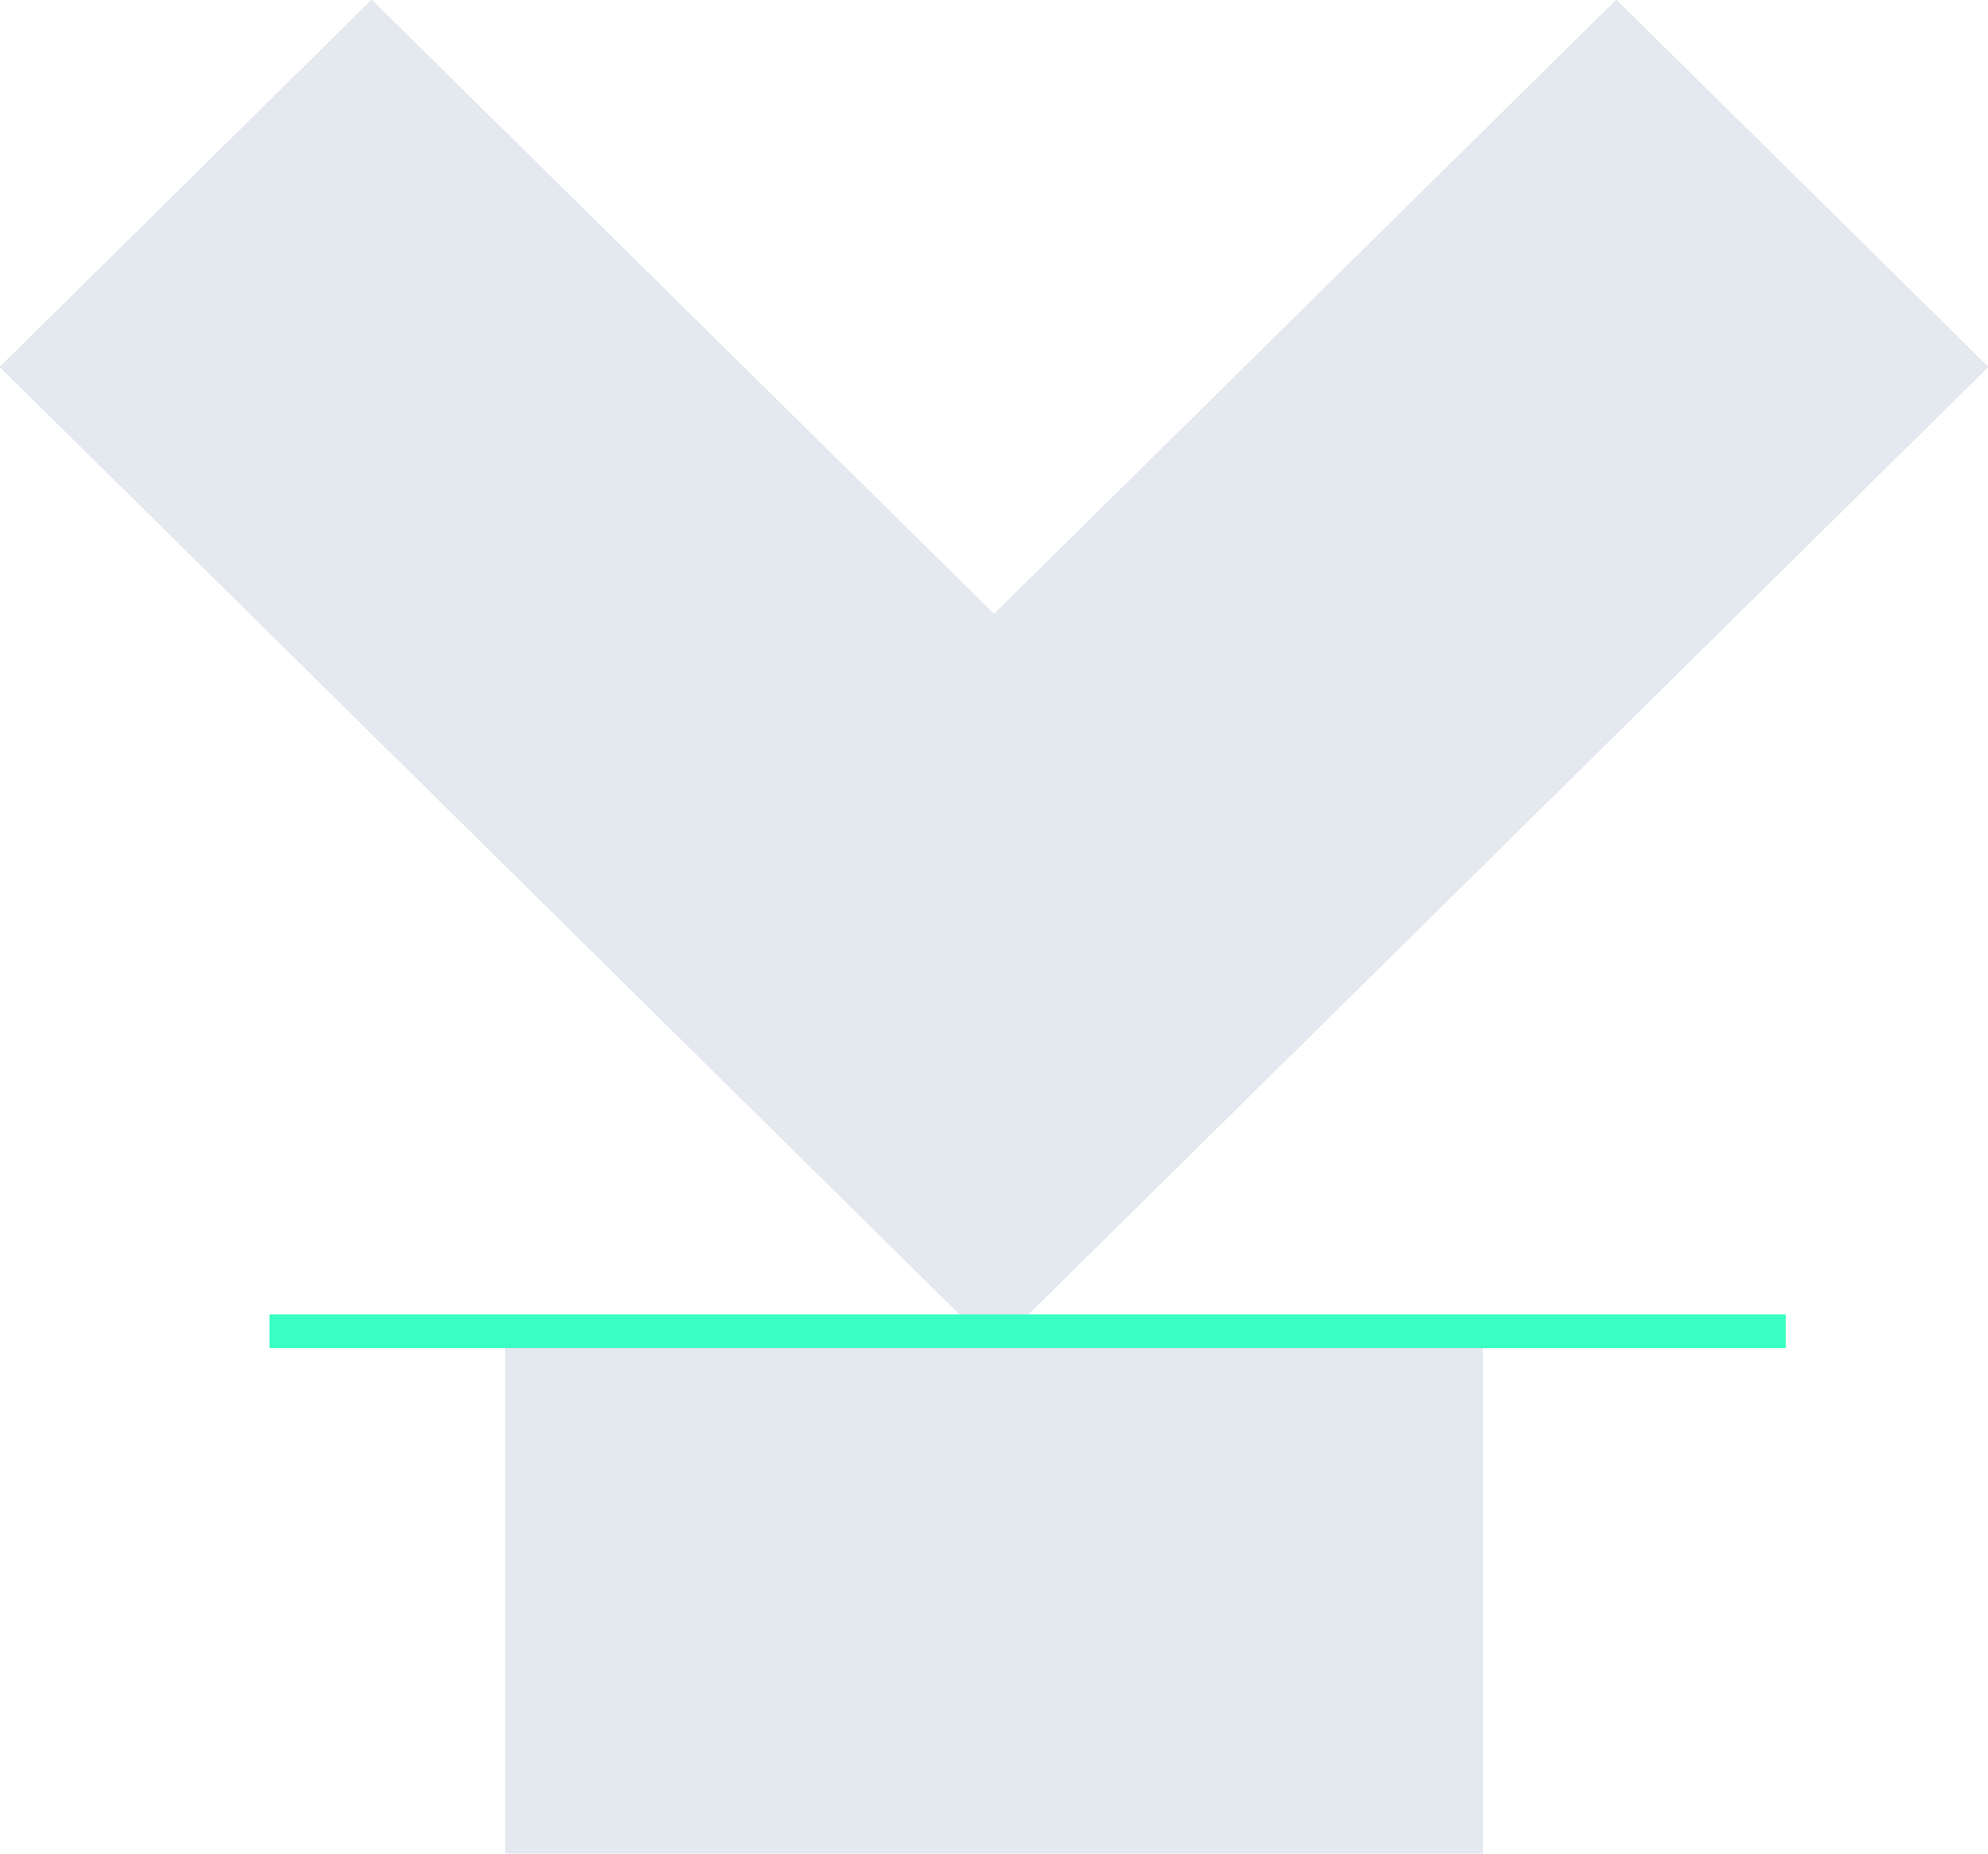
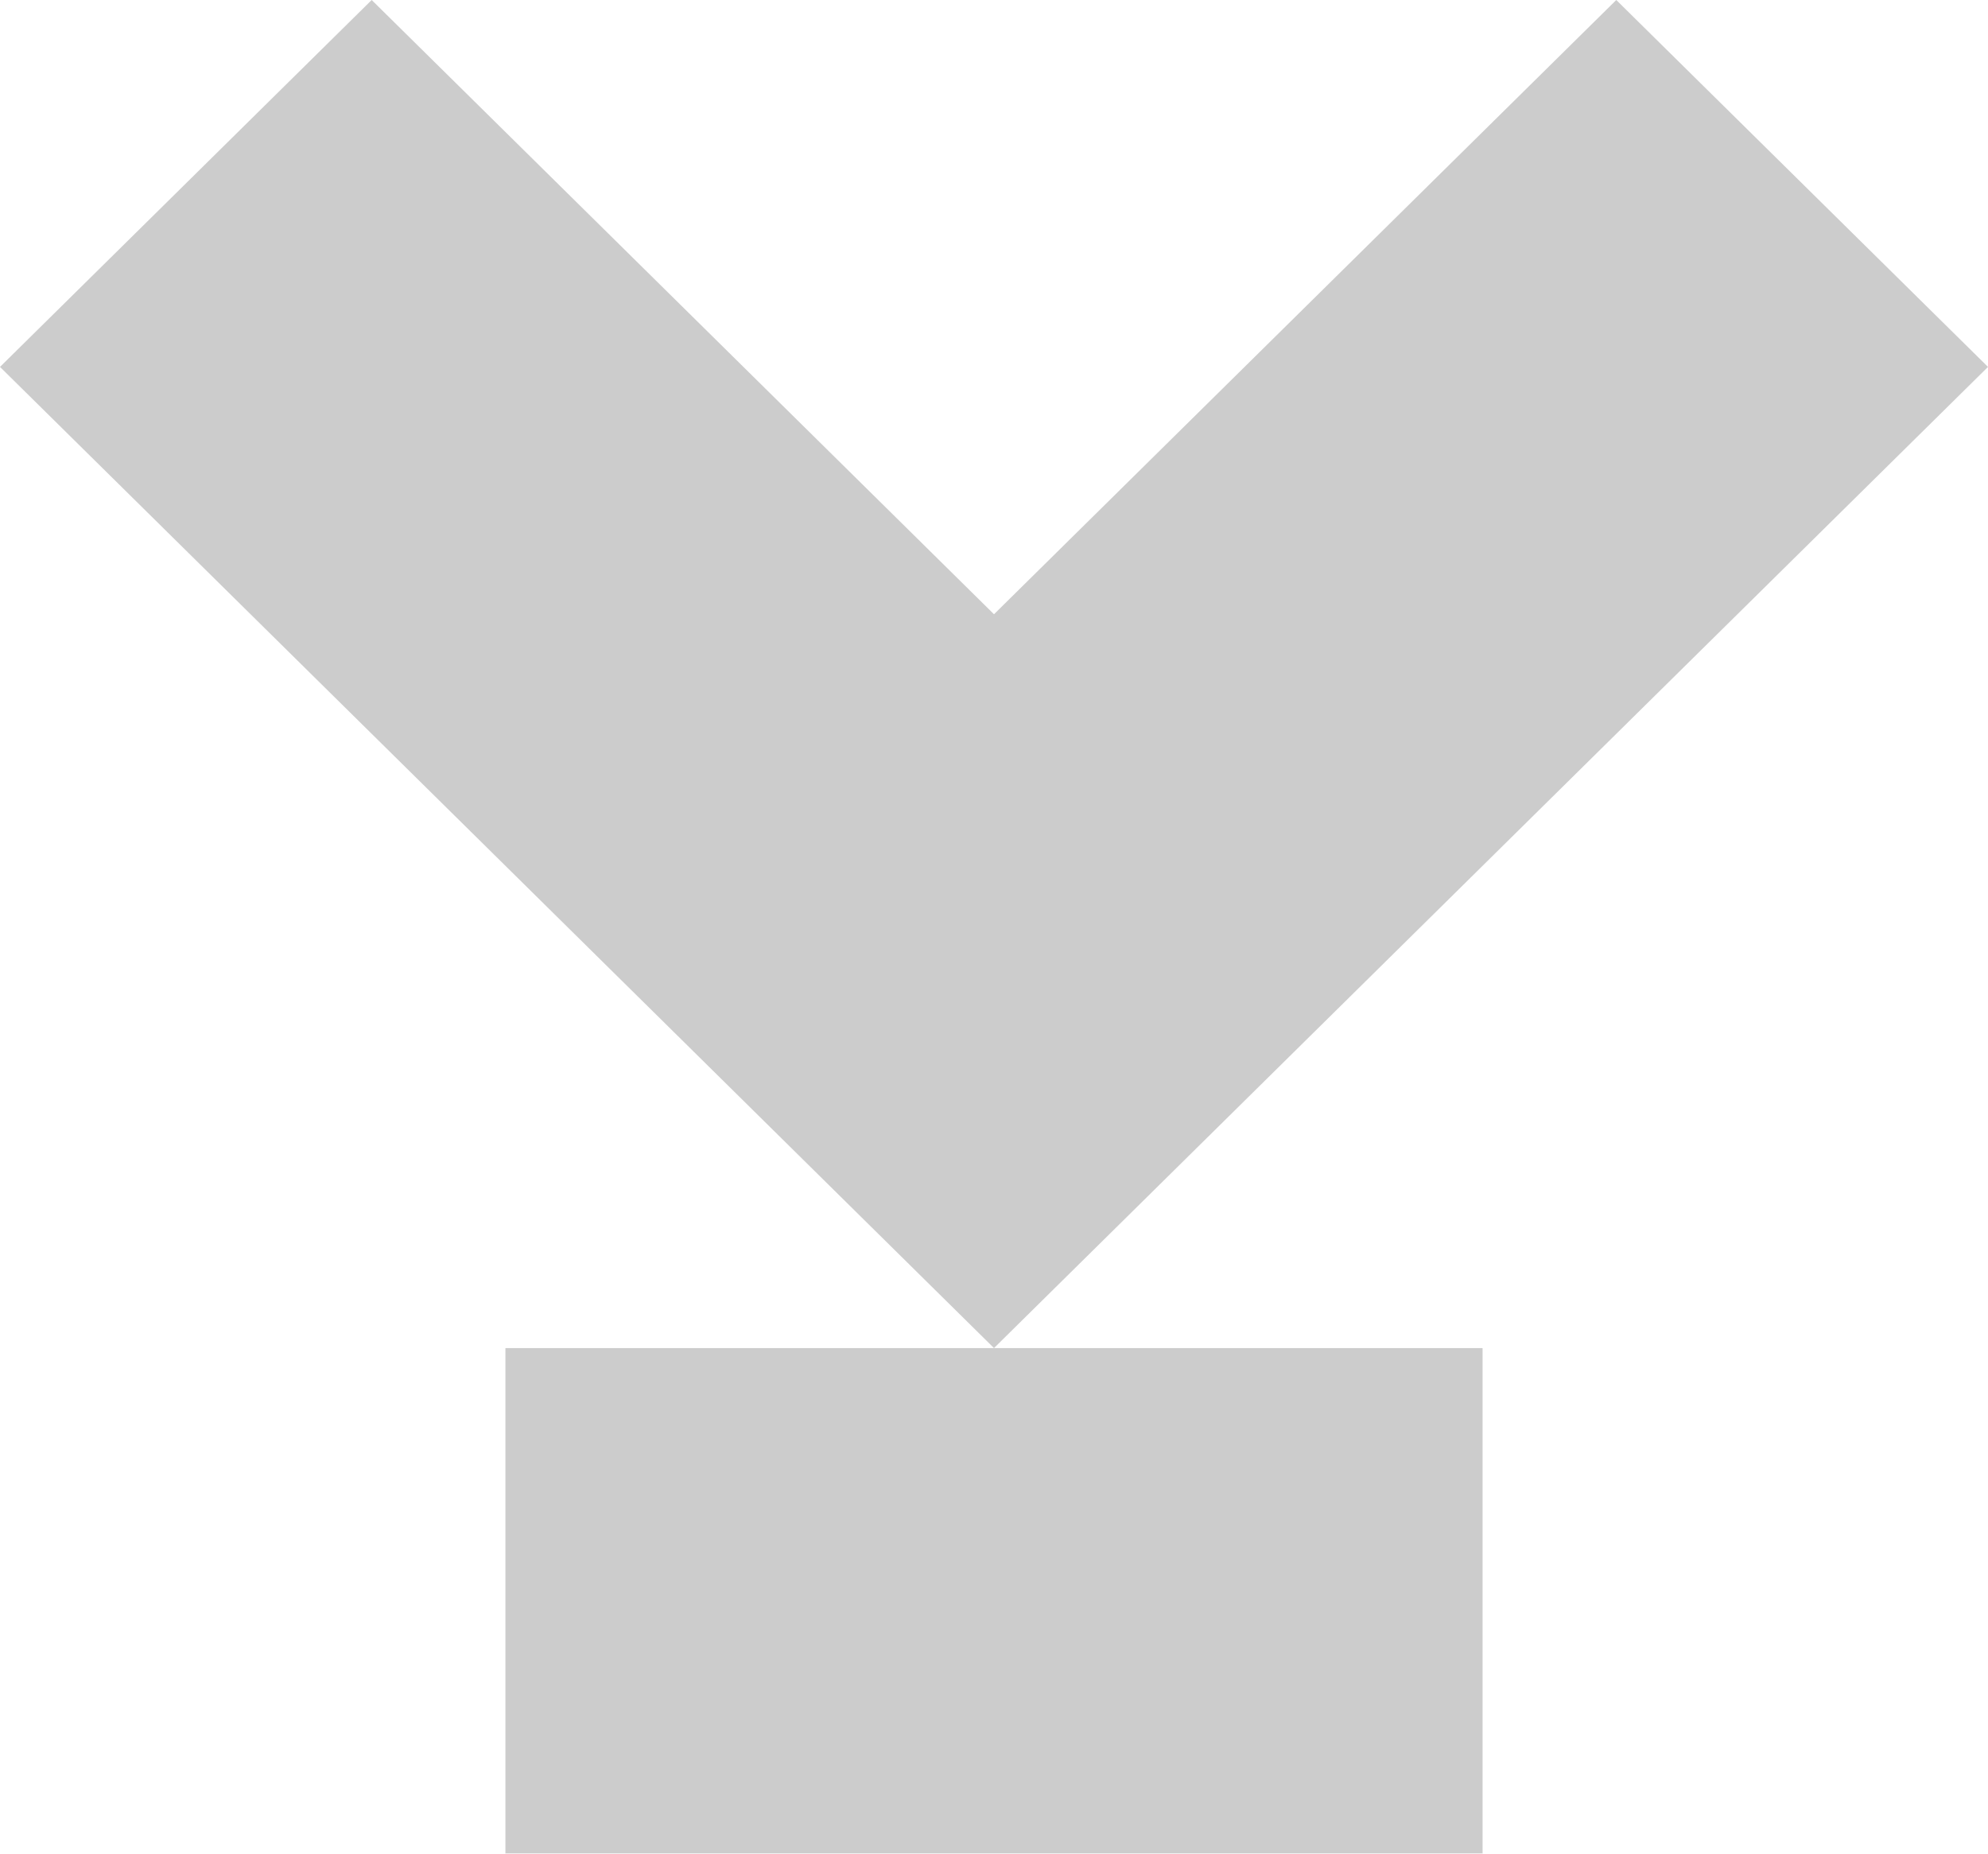
<svg xmlns="http://www.w3.org/2000/svg" width="59" height="55" viewBox="0 0 59 55" fill="none">
  <g opacity="0.2">
    <path d="M15 55H44V40H15L15 55Z" fill="black" />
-     <path d="M15 55H44V40H15L15 55Z" fill="#768AB1" />
  </g>
  <g opacity="0.2">
    <path d="M29.5 18.226L11.031 0L0 10.887L18.468 29.113L29.5 40L40.532 29.113L59 10.887L47.968 0L29.5 18.226Z" fill="black" />
-     <path d="M29.5 18.226L11.031 0L0 10.887L18.468 29.113L29.5 40L40.532 29.113L59 10.887L47.968 0L29.5 18.226Z" fill="#768AB1" />
  </g>
-   <line x1="8" y1="39.5" x2="53" y2="39.5" stroke="#39FFC2" />
</svg>